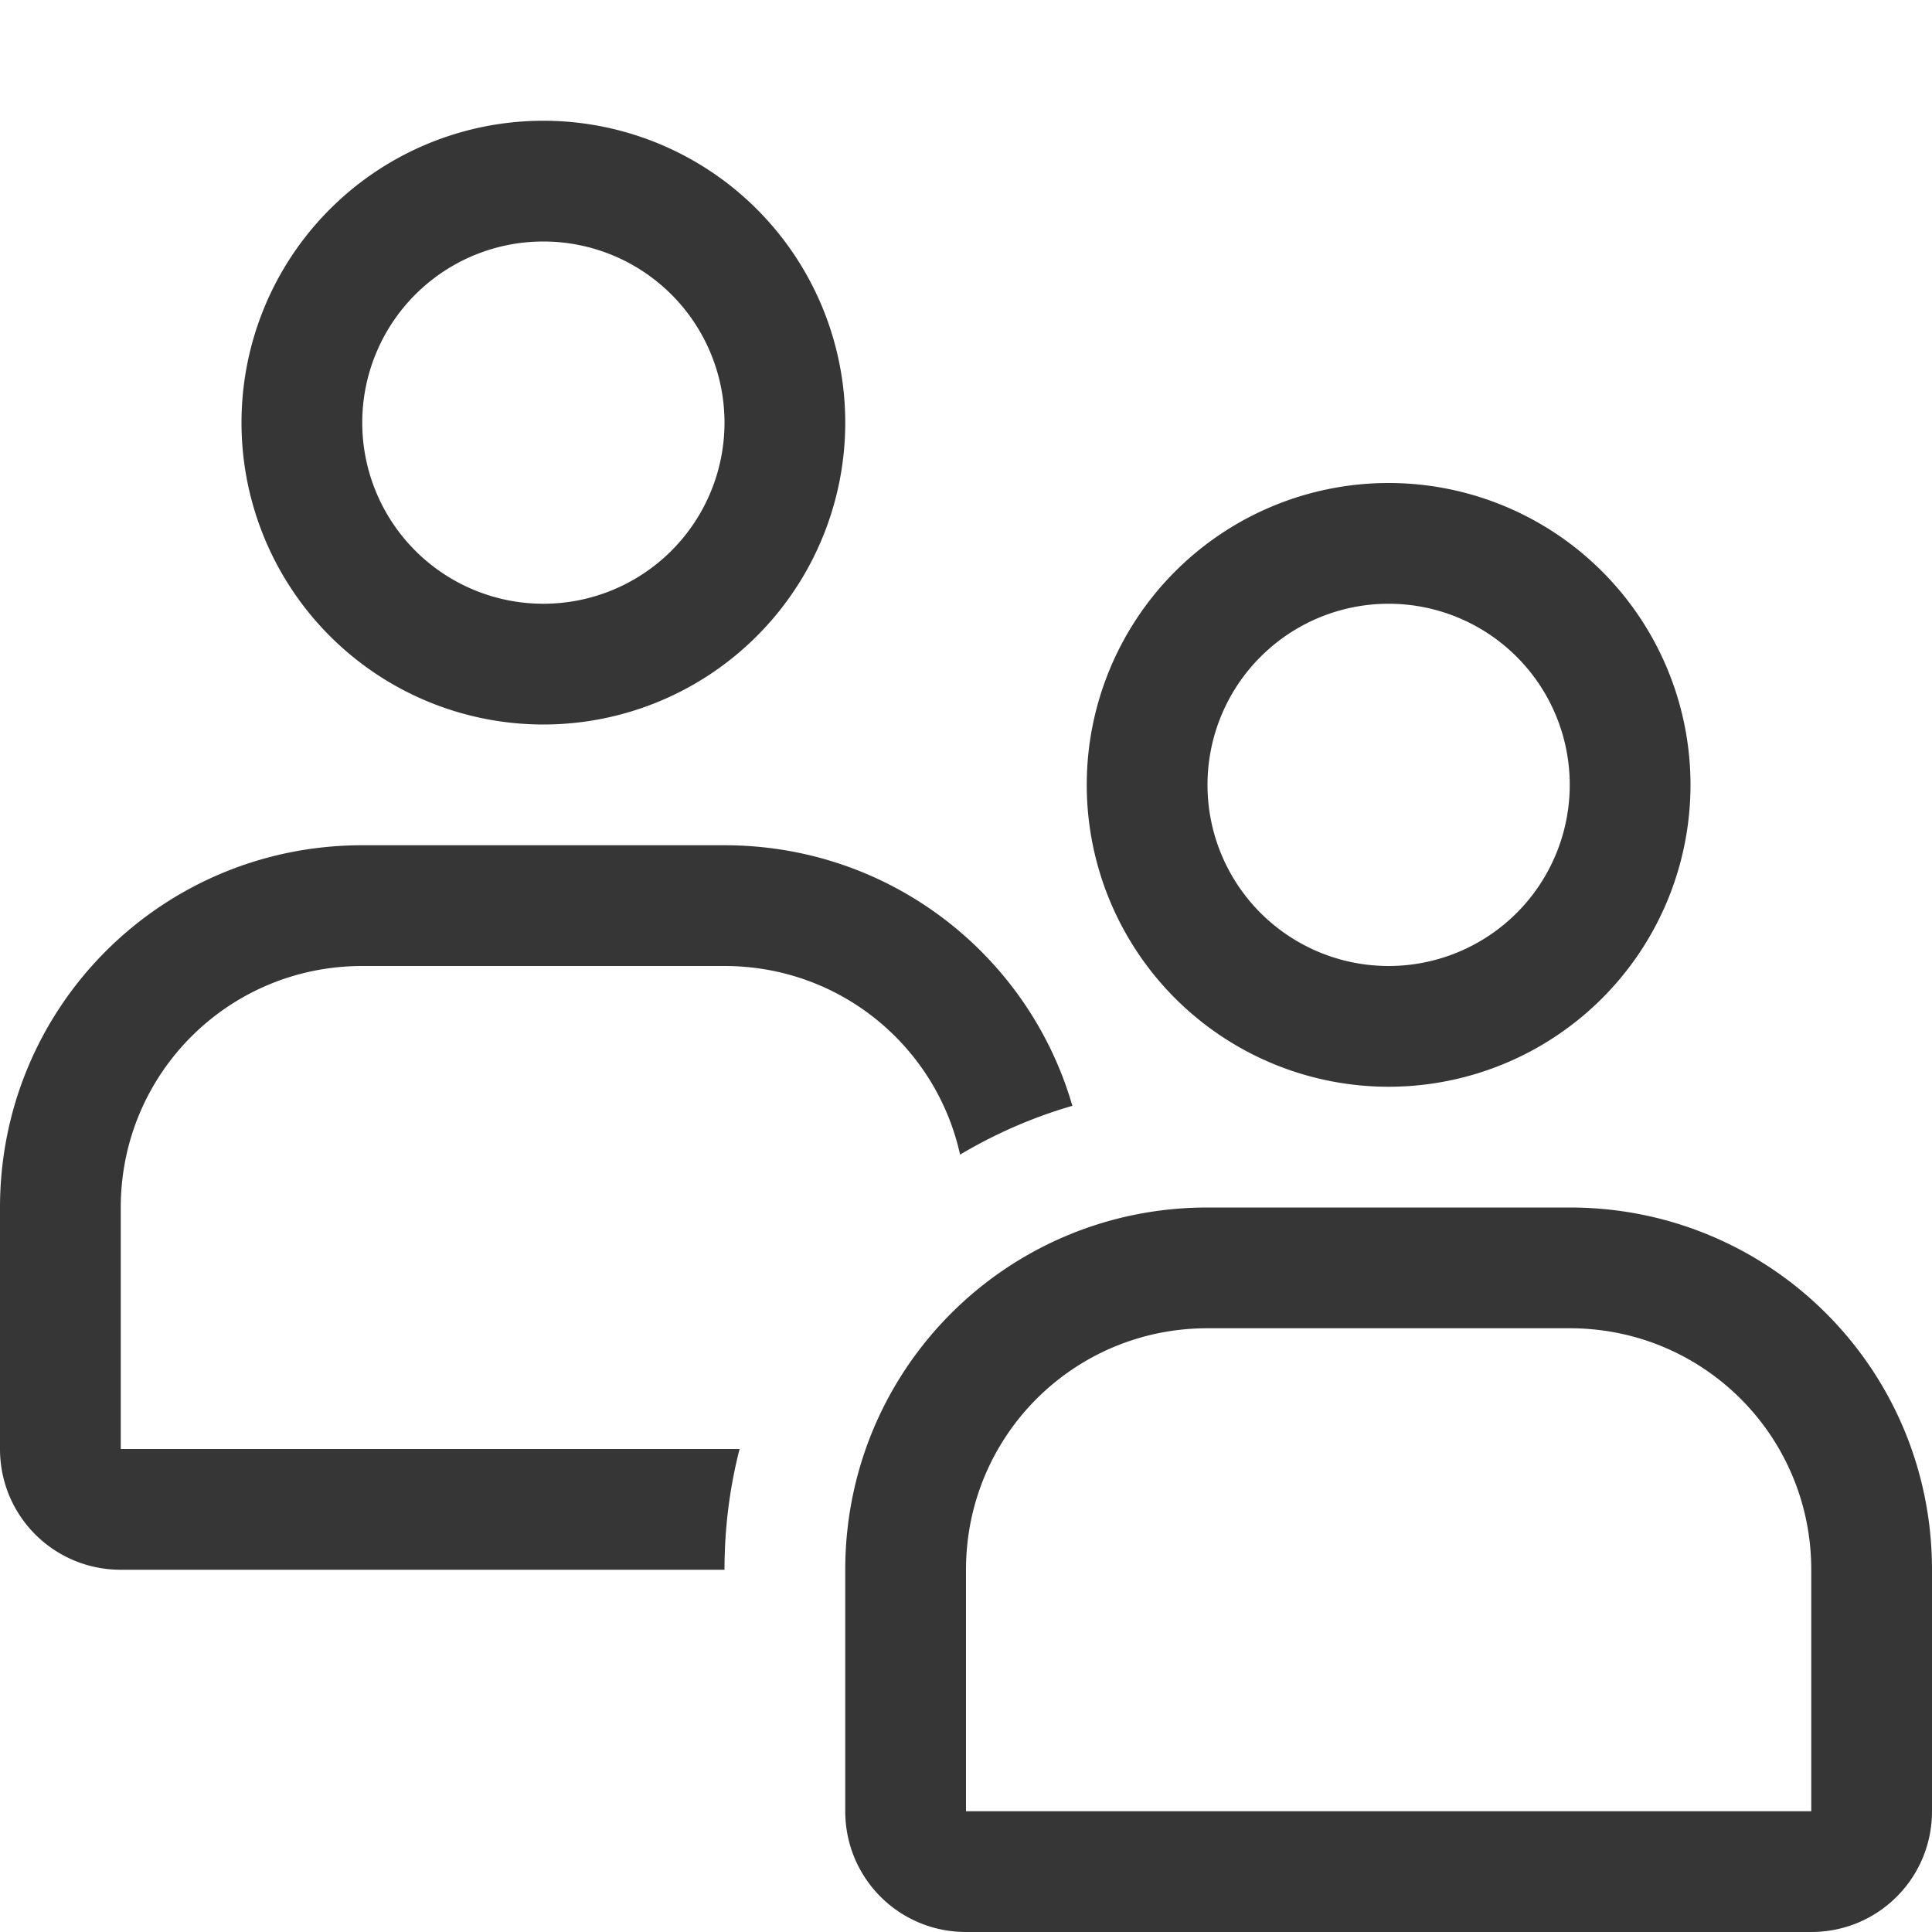
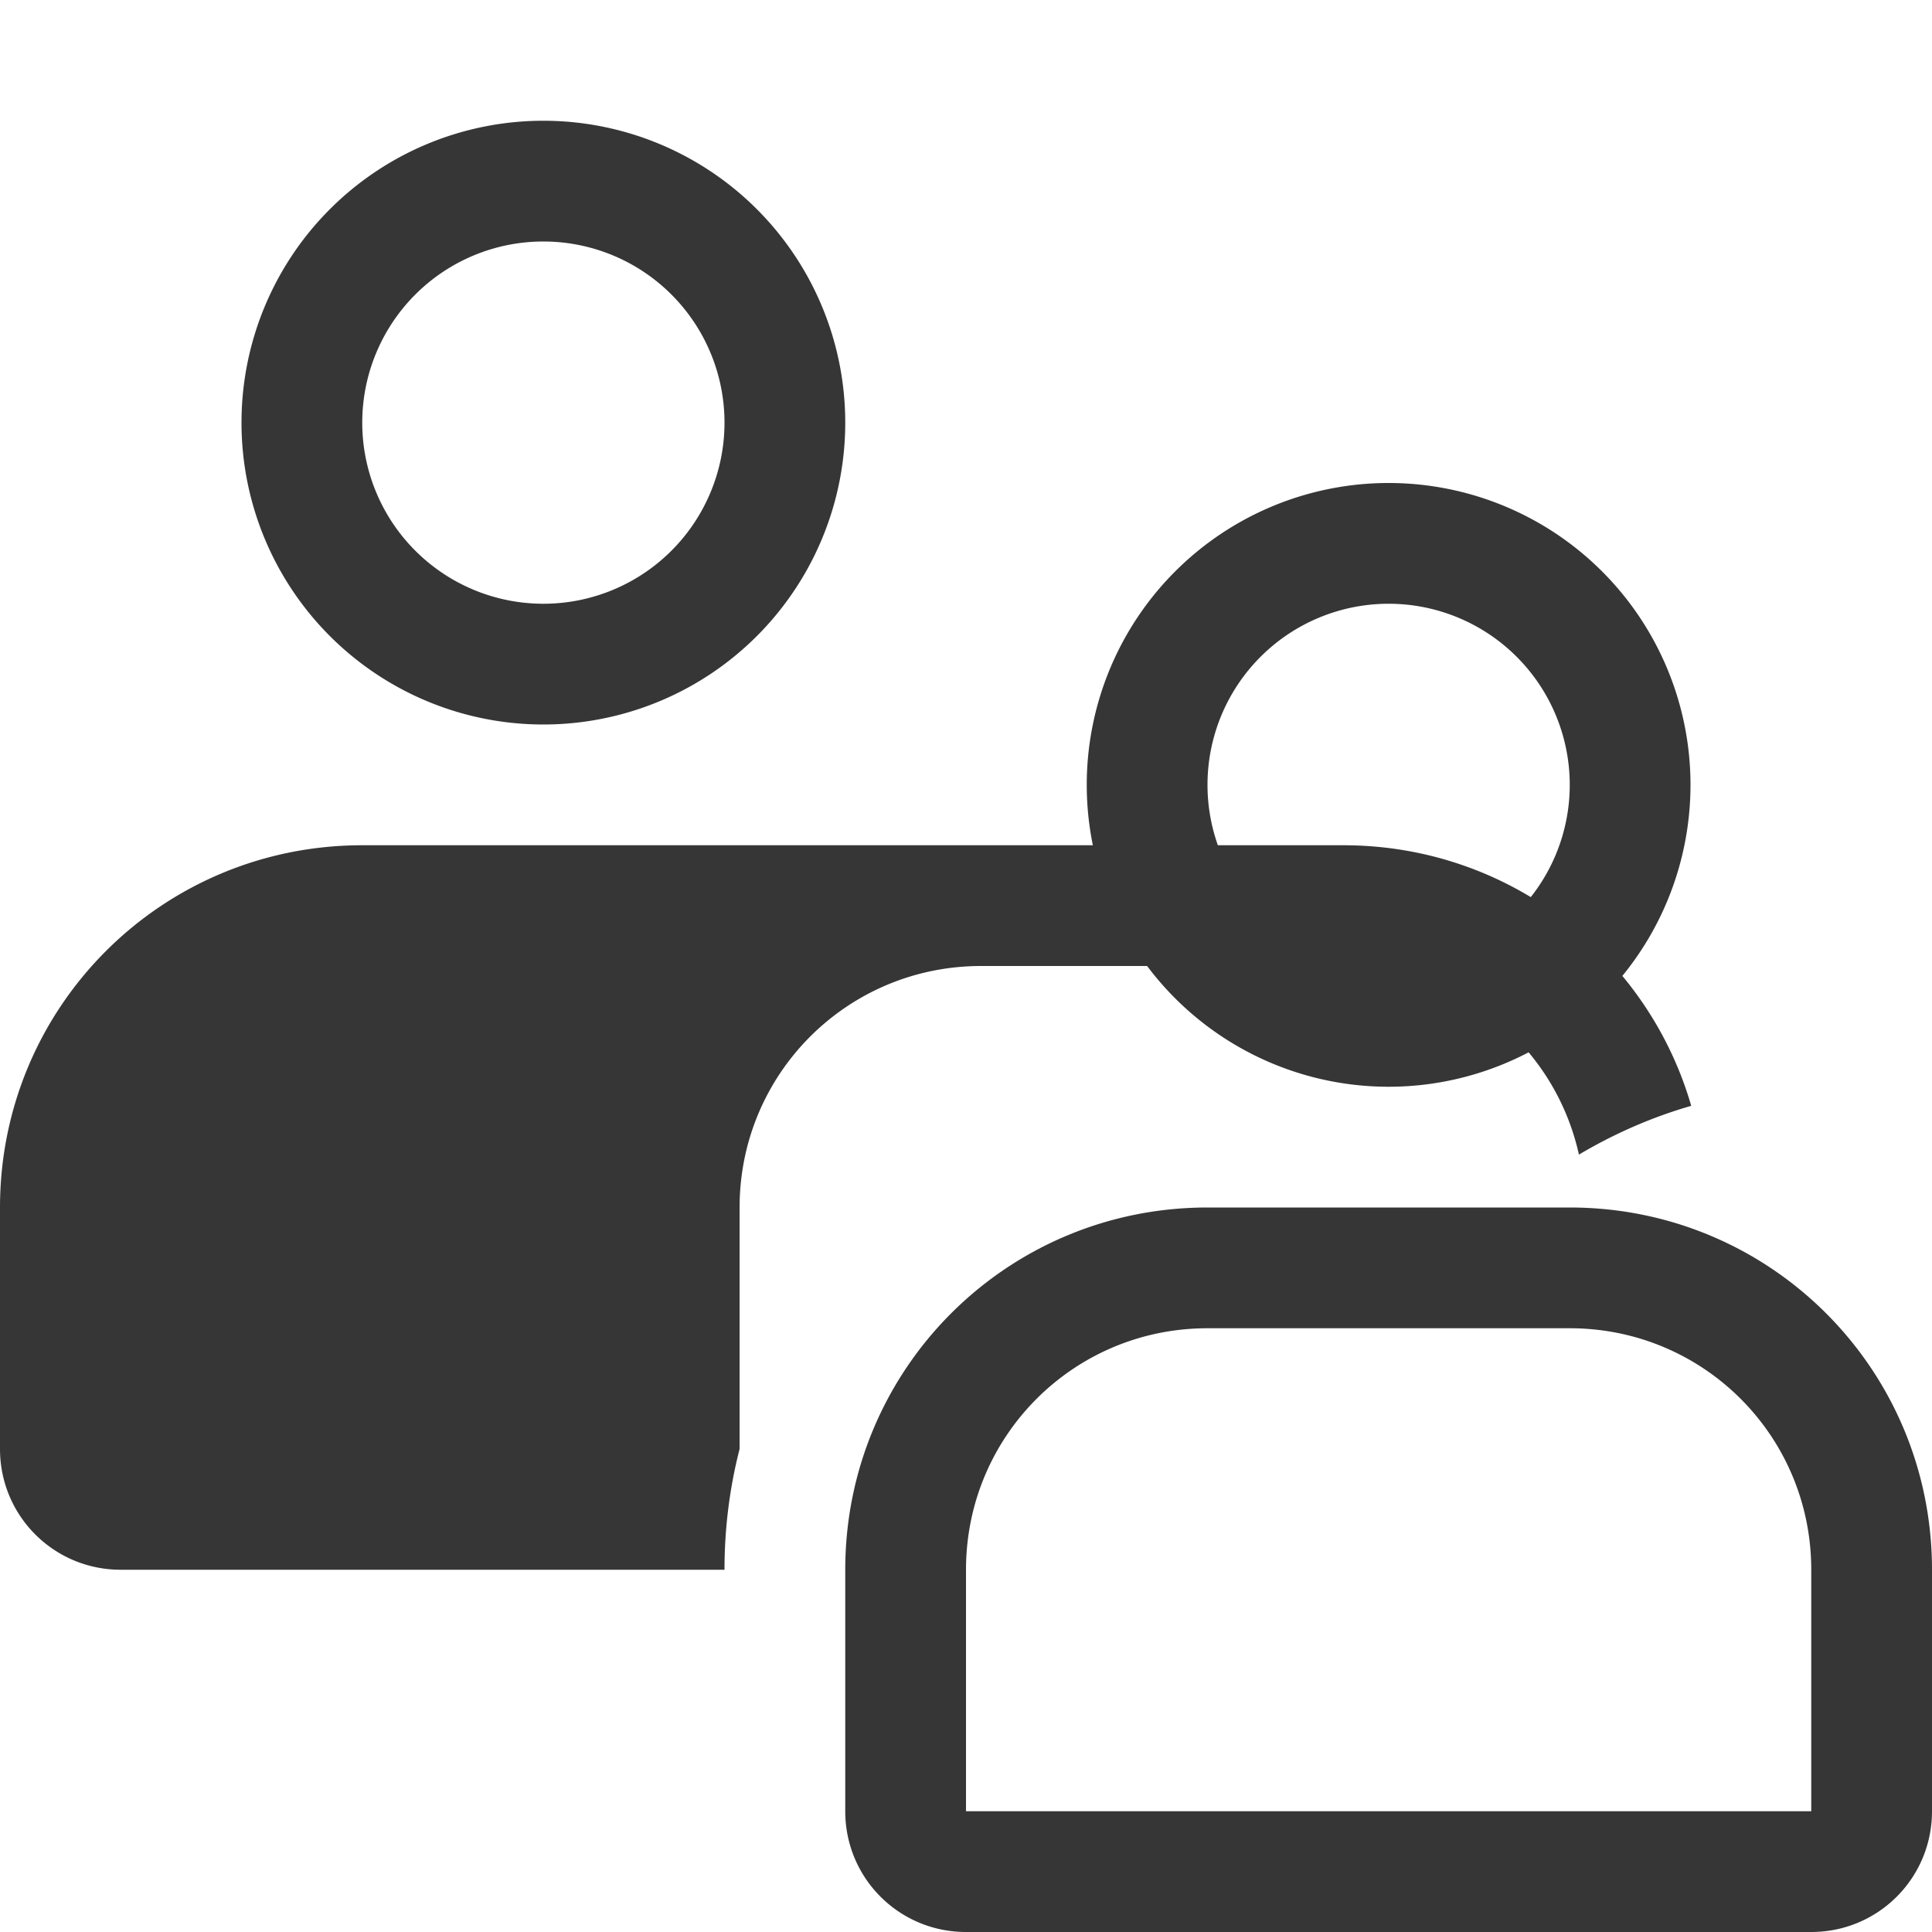
<svg xmlns="http://www.w3.org/2000/svg" width="16" height="16" version="1.1">
  <title>Gnome Symbolic Icon Theme</title>
-   <path d="m4.5 1a2.5 2.5 0 0 0-2.5 2.5 2.5 2.5 0 0 0 2.5 2.5 2.5 2.5 0 0 0 2.5-2.5 2.5 2.5 0 0 0-2.5-2.5zm0 1a1.5 1.5 0 0 1 1.5 1.5 1.5 1.5 0 0 1-1.5 1.5 1.5 1.5 0 0 1-1.5-1.5 1.5 1.5 0 0 1 1.5-1.5zm7 2a2.5 2.5 0 0 0-2.5 2.5 2.5 2.5 0 0 0 2.5 2.5 2.5 2.5 0 0 0 2.5-2.5 2.5 2.5 0 0 0-2.5-2.5zm0 1a1.5 1.5 0 0 1 1.5 1.5 1.5 1.5 0 0 1-1.5 1.5 1.5 1.5 0 0 1-1.5-1.5 1.5 1.5 0 0 1 1.5-1.5zm-8.5 2c-1.662 0-3 1.338-3 3v2c0 0.554 0.446 1 1 1h5c0-0.346 0.043-0.681 0.125-1h-5.125v-2c0-1.108 0.892-2 2-2h3c0.958 0 1.753 0.666 1.951 1.562 0.288-0.171 0.6-0.309 0.93-0.404-0.362-1.25-1.511-2.158-2.881-2.158h-3zm7 3c-1.662 0-3 1.338-3 3v2c0 0.554 0.446 1 1 1h7c0.554 0 1-0.446 1-1v-2c0-1.662-1.338-3-3-3zm0 1h3c1.108 0 2 0.892 2 2v2h-7v-2c0-1.108 0.892-2 2-2z" fill="#363636" />
+   <path d="m4.5 1a2.5 2.5 0 0 0-2.5 2.5 2.5 2.5 0 0 0 2.5 2.5 2.5 2.5 0 0 0 2.5-2.5 2.5 2.5 0 0 0-2.5-2.5zm0 1a1.5 1.5 0 0 1 1.5 1.5 1.5 1.5 0 0 1-1.5 1.5 1.5 1.5 0 0 1-1.5-1.5 1.5 1.5 0 0 1 1.5-1.5zm7 2a2.5 2.5 0 0 0-2.5 2.5 2.5 2.5 0 0 0 2.5 2.5 2.5 2.5 0 0 0 2.5-2.5 2.5 2.5 0 0 0-2.5-2.5zm0 1a1.5 1.5 0 0 1 1.5 1.5 1.5 1.5 0 0 1-1.5 1.5 1.5 1.5 0 0 1-1.5-1.5 1.5 1.5 0 0 1 1.5-1.5zm-8.5 2c-1.662 0-3 1.338-3 3v2c0 0.554 0.446 1 1 1h5c0-0.346 0.043-0.681 0.125-1v-2c0-1.108 0.892-2 2-2h3c0.958 0 1.753 0.666 1.951 1.562 0.288-0.171 0.6-0.309 0.93-0.404-0.362-1.25-1.511-2.158-2.881-2.158h-3zm7 3c-1.662 0-3 1.338-3 3v2c0 0.554 0.446 1 1 1h7c0.554 0 1-0.446 1-1v-2c0-1.662-1.338-3-3-3zm0 1h3c1.108 0 2 0.892 2 2v2h-7v-2c0-1.108 0.892-2 2-2z" fill="#363636" />
</svg>